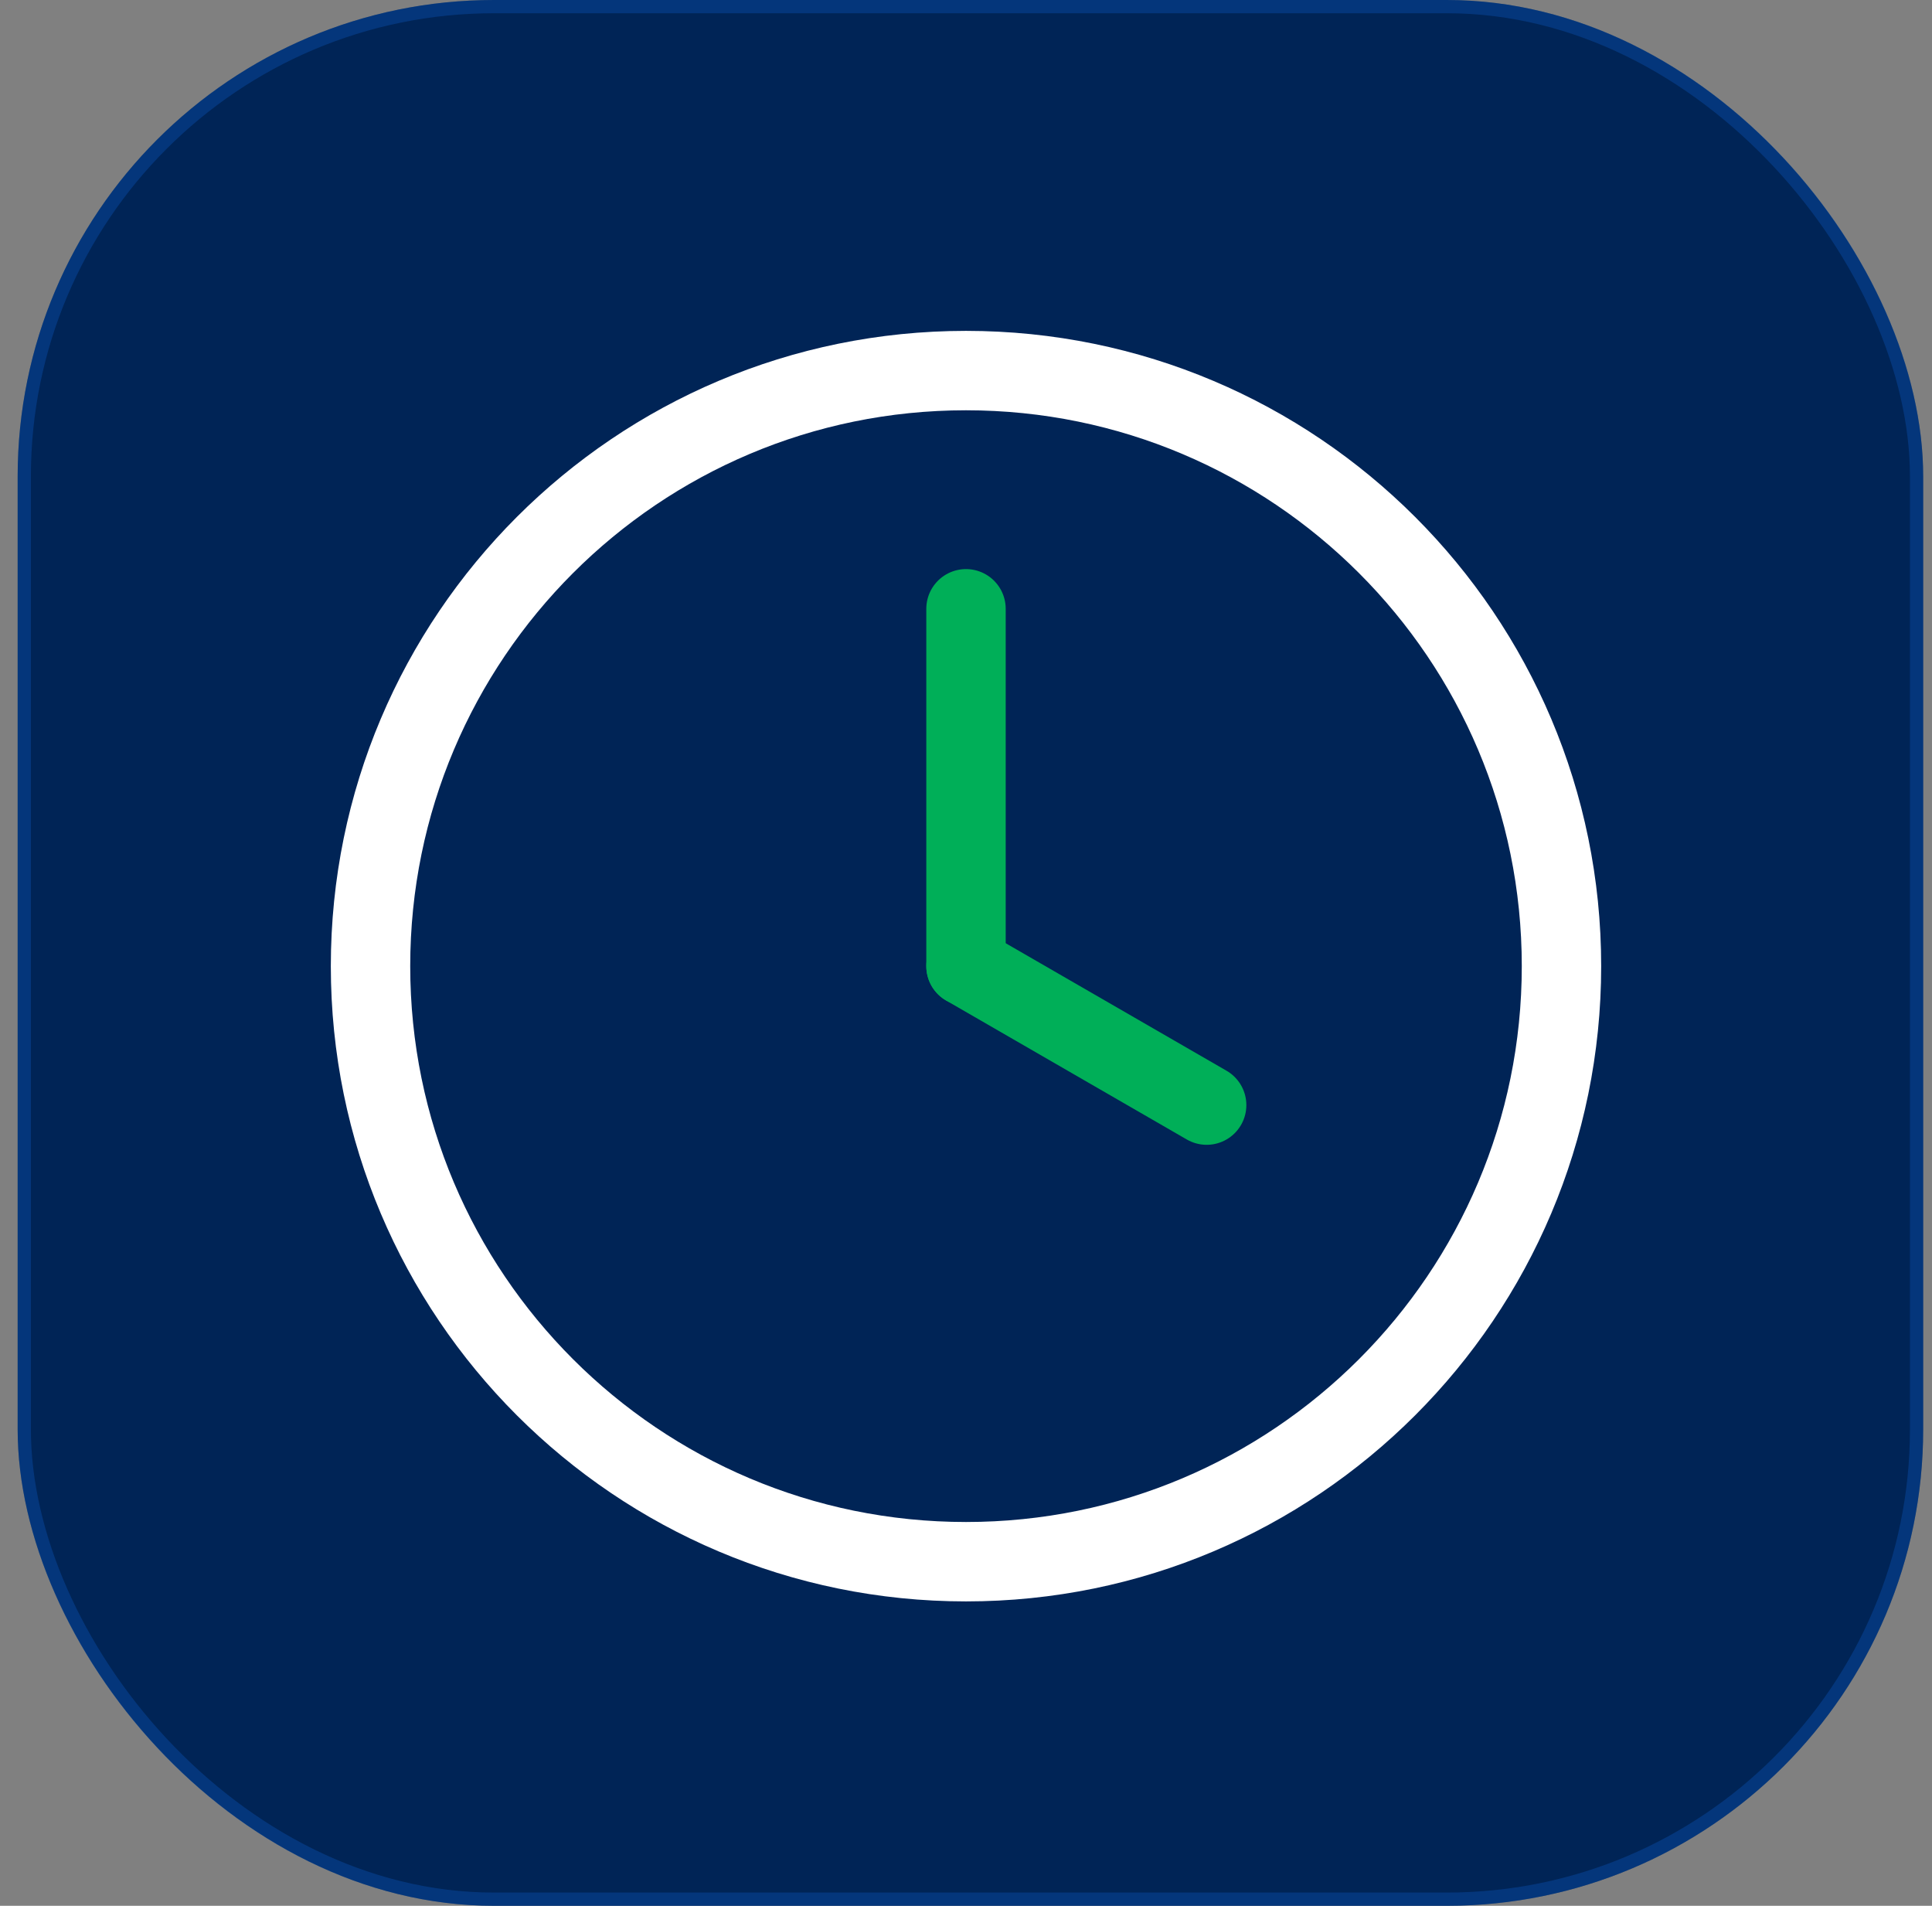
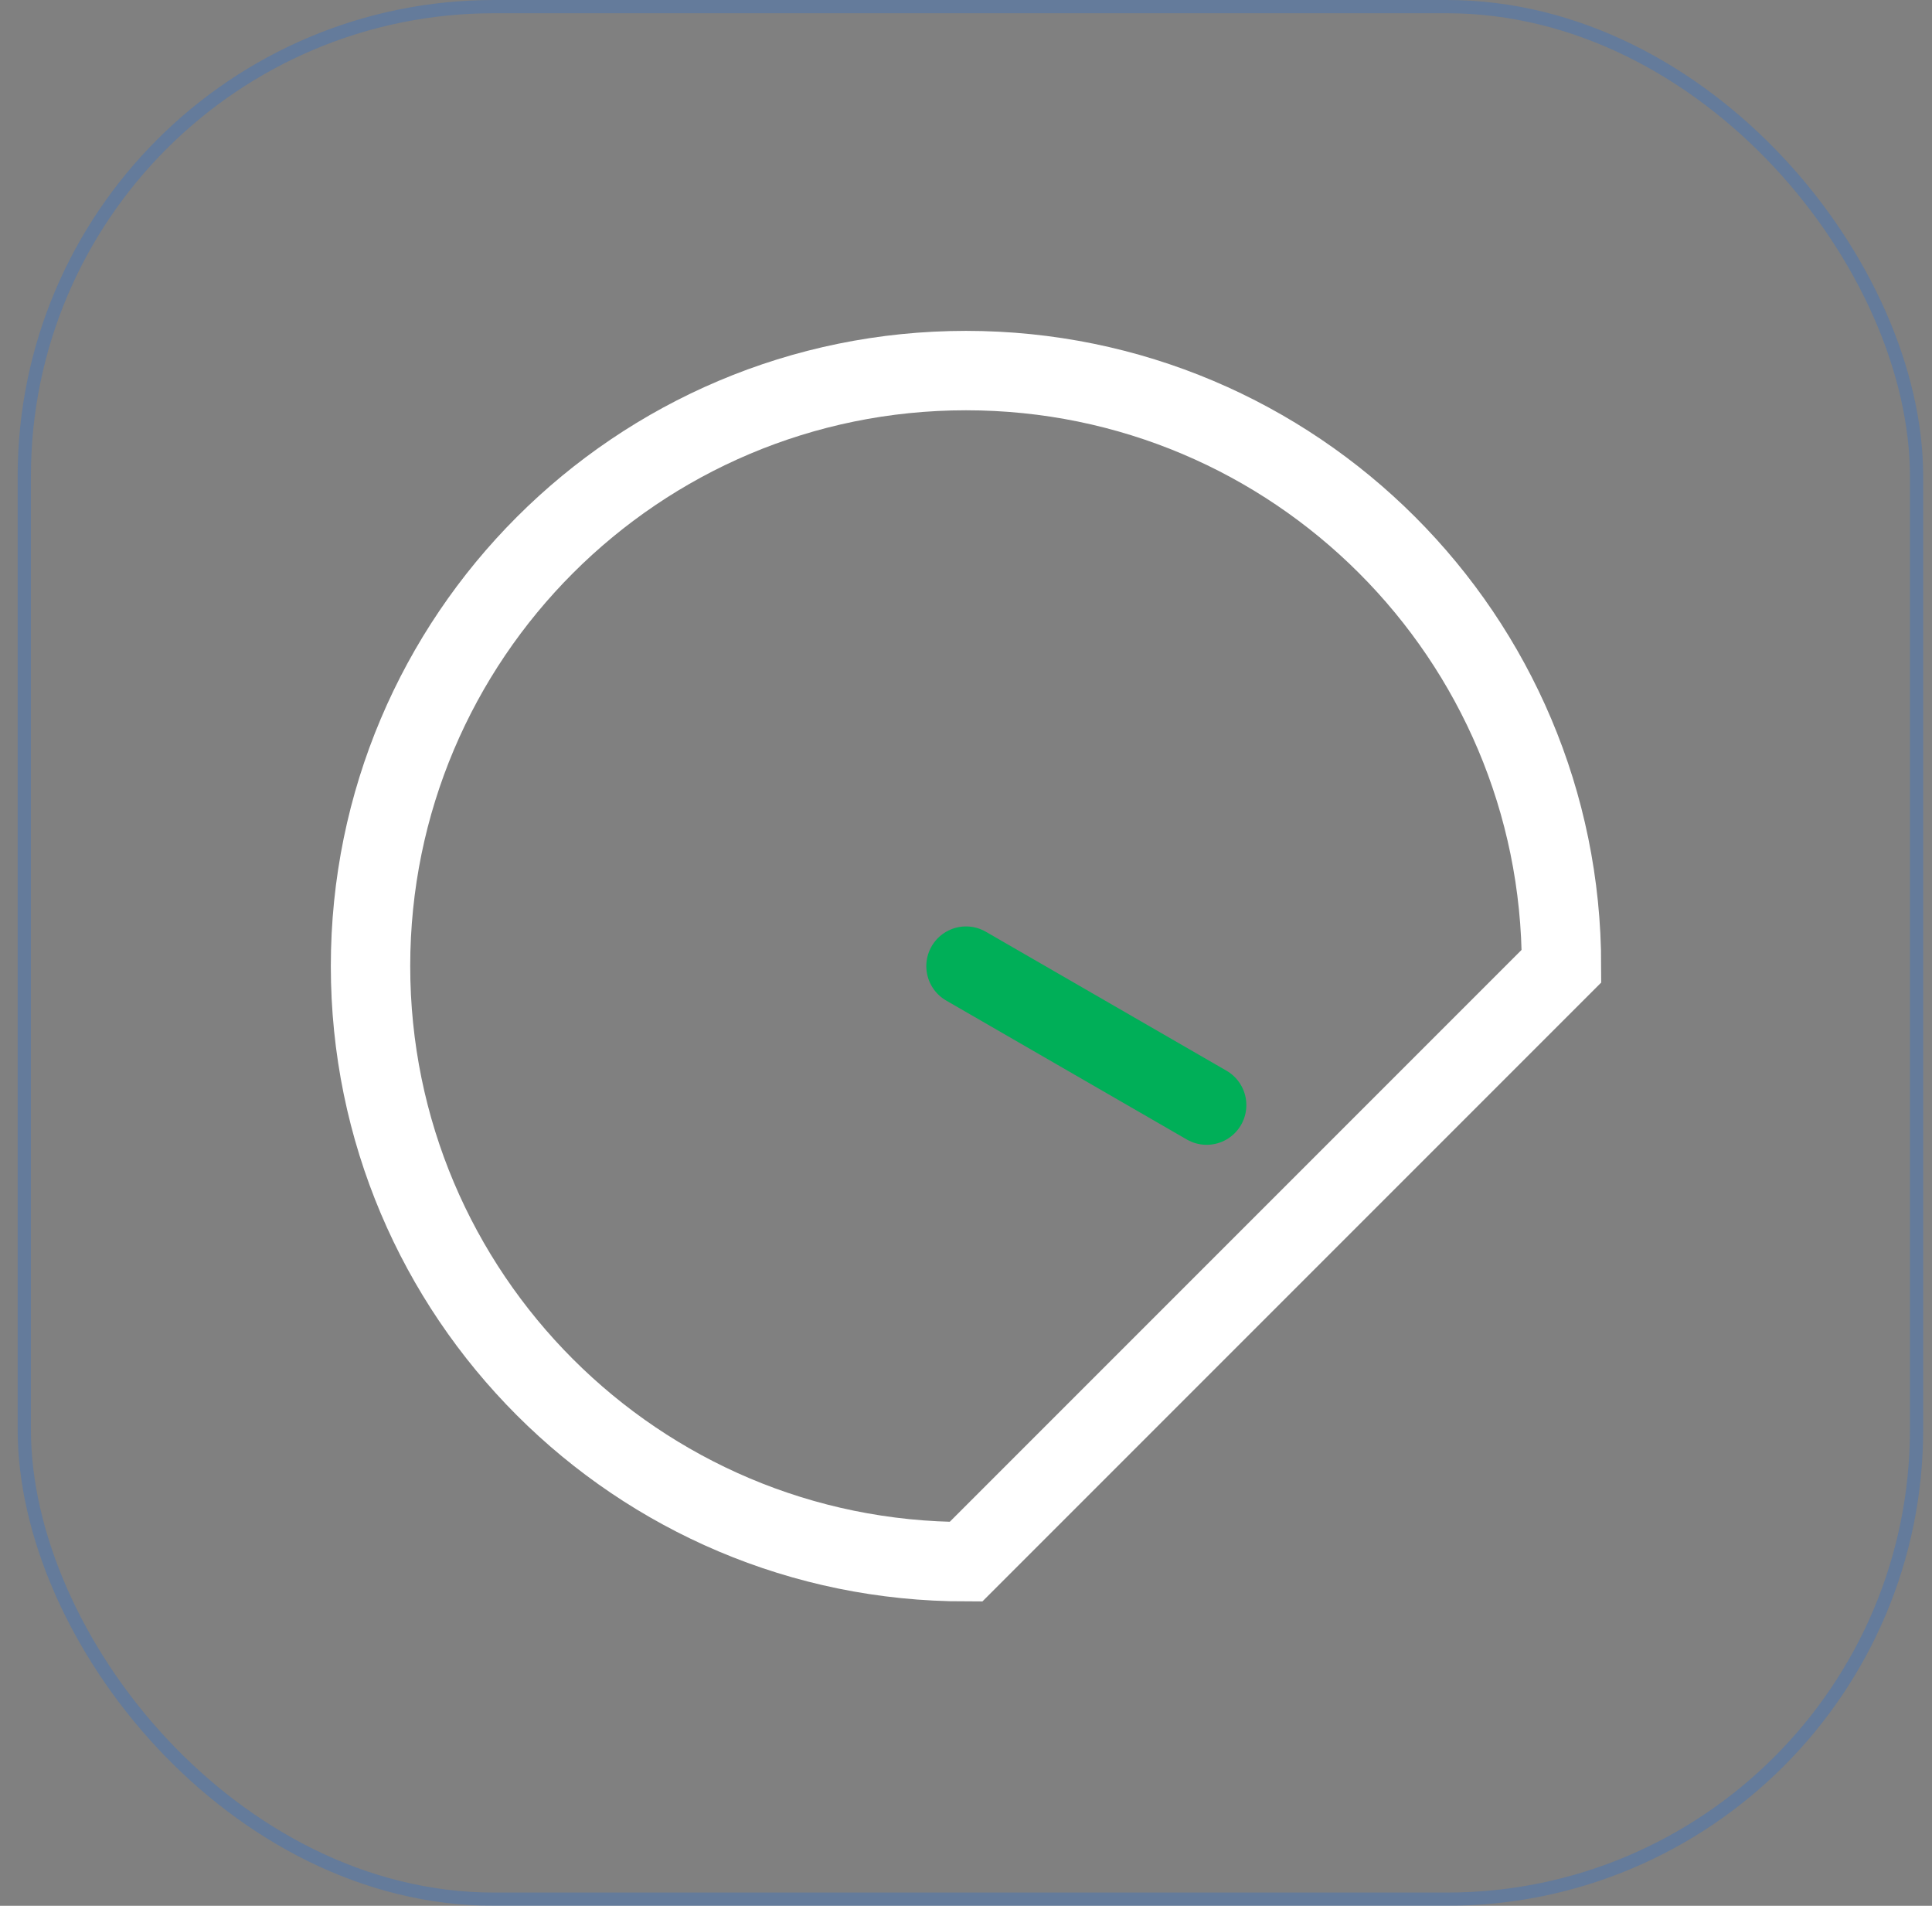
<svg xmlns="http://www.w3.org/2000/svg" width="73" height="72" viewBox="0 0 73 72" fill="none">
  <rect x="0" y="0" width="73" height="72" fill="#808080" stroke="none" />
-   <rect x="0.667" width="72" height="72" rx="18" fill="#002456" />
  <rect x="0.917" y="0.25" width="71.5" height="71.5" rx="17.75" stroke="#126CEE" stroke-opacity="0.25" stroke-width="0.5" />
-   <path d="M59 36.5C59 24.074 48.926 14 36.5 14C24.074 14 14 24.074 14 36.5C14 48.926 24.074 59 36.5 59C48.926 59 59 48.926 59 36.5Z" stroke="white" stroke-width="3" />
-   <path d="M36.5 23V36.5" stroke="#00AF58" stroke-width="3" stroke-linecap="round" />
+   <path d="M59 36.5C59 24.074 48.926 14 36.5 14C24.074 14 14 24.074 14 36.5C14 48.926 24.074 59 36.5 59Z" stroke="white" stroke-width="3" />
  <path d="M36.5 36.5L45.593 41.75" stroke="#00AF58" stroke-width="3" stroke-linecap="round" />
</svg>